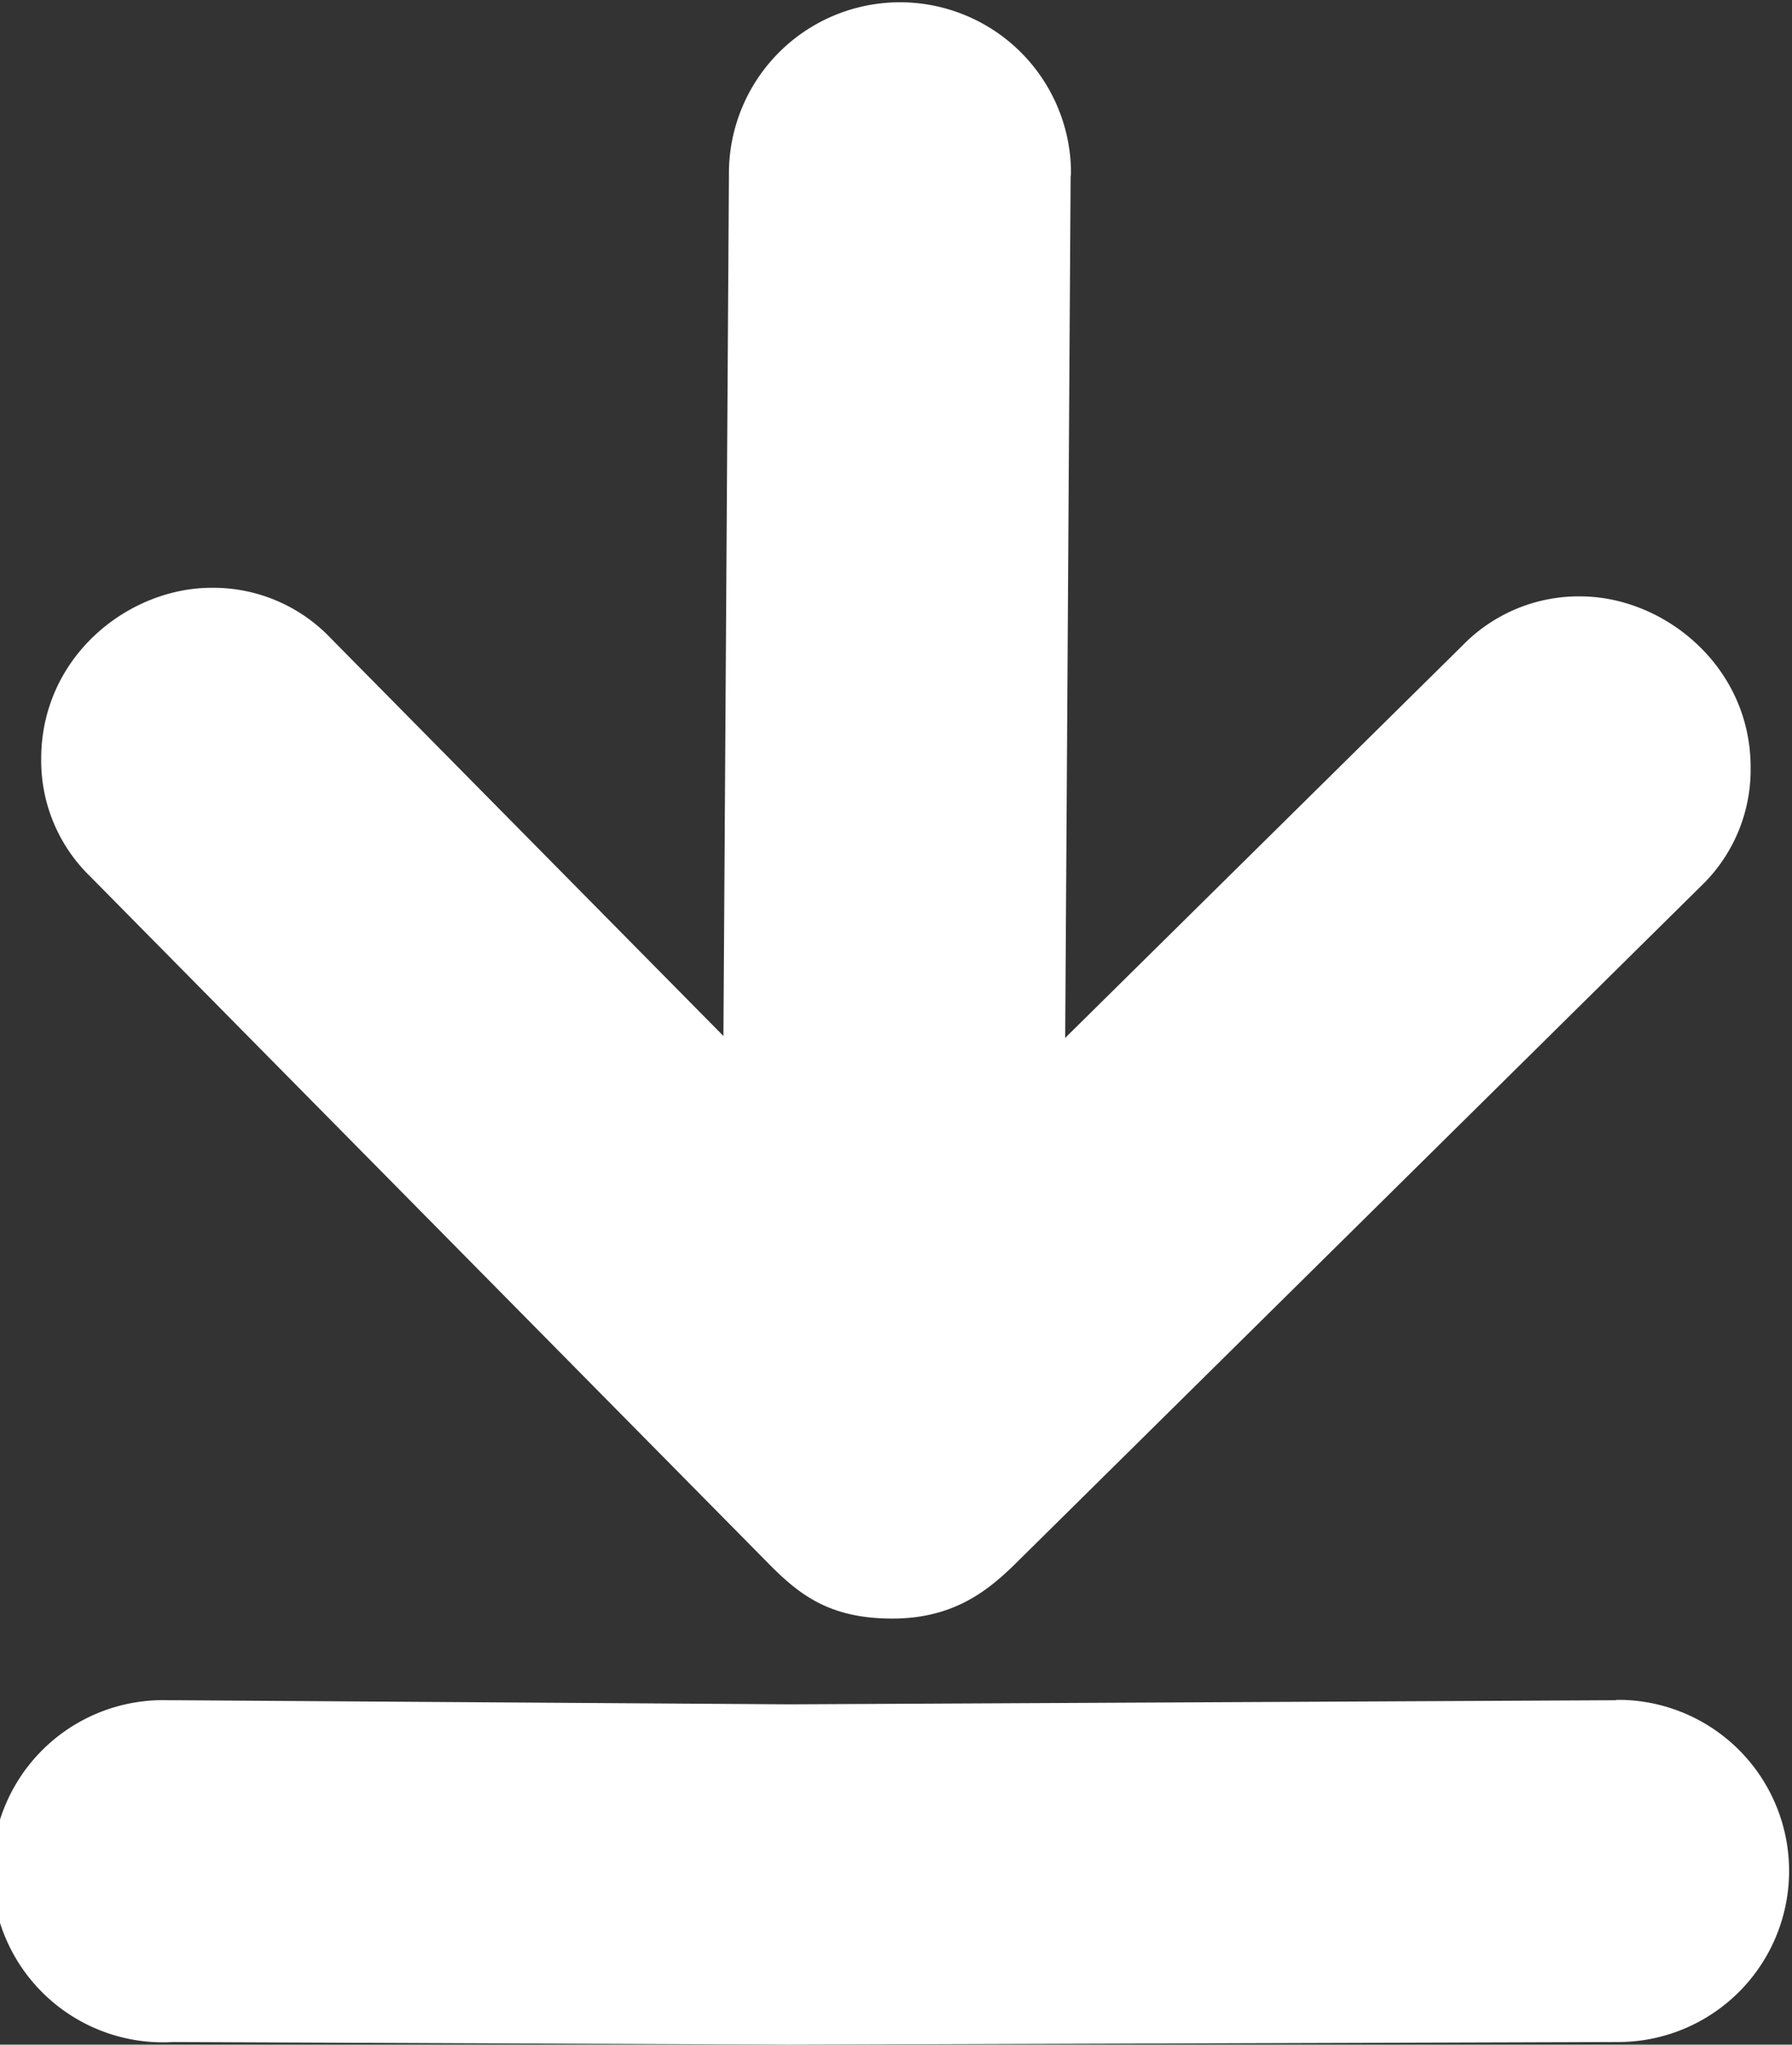
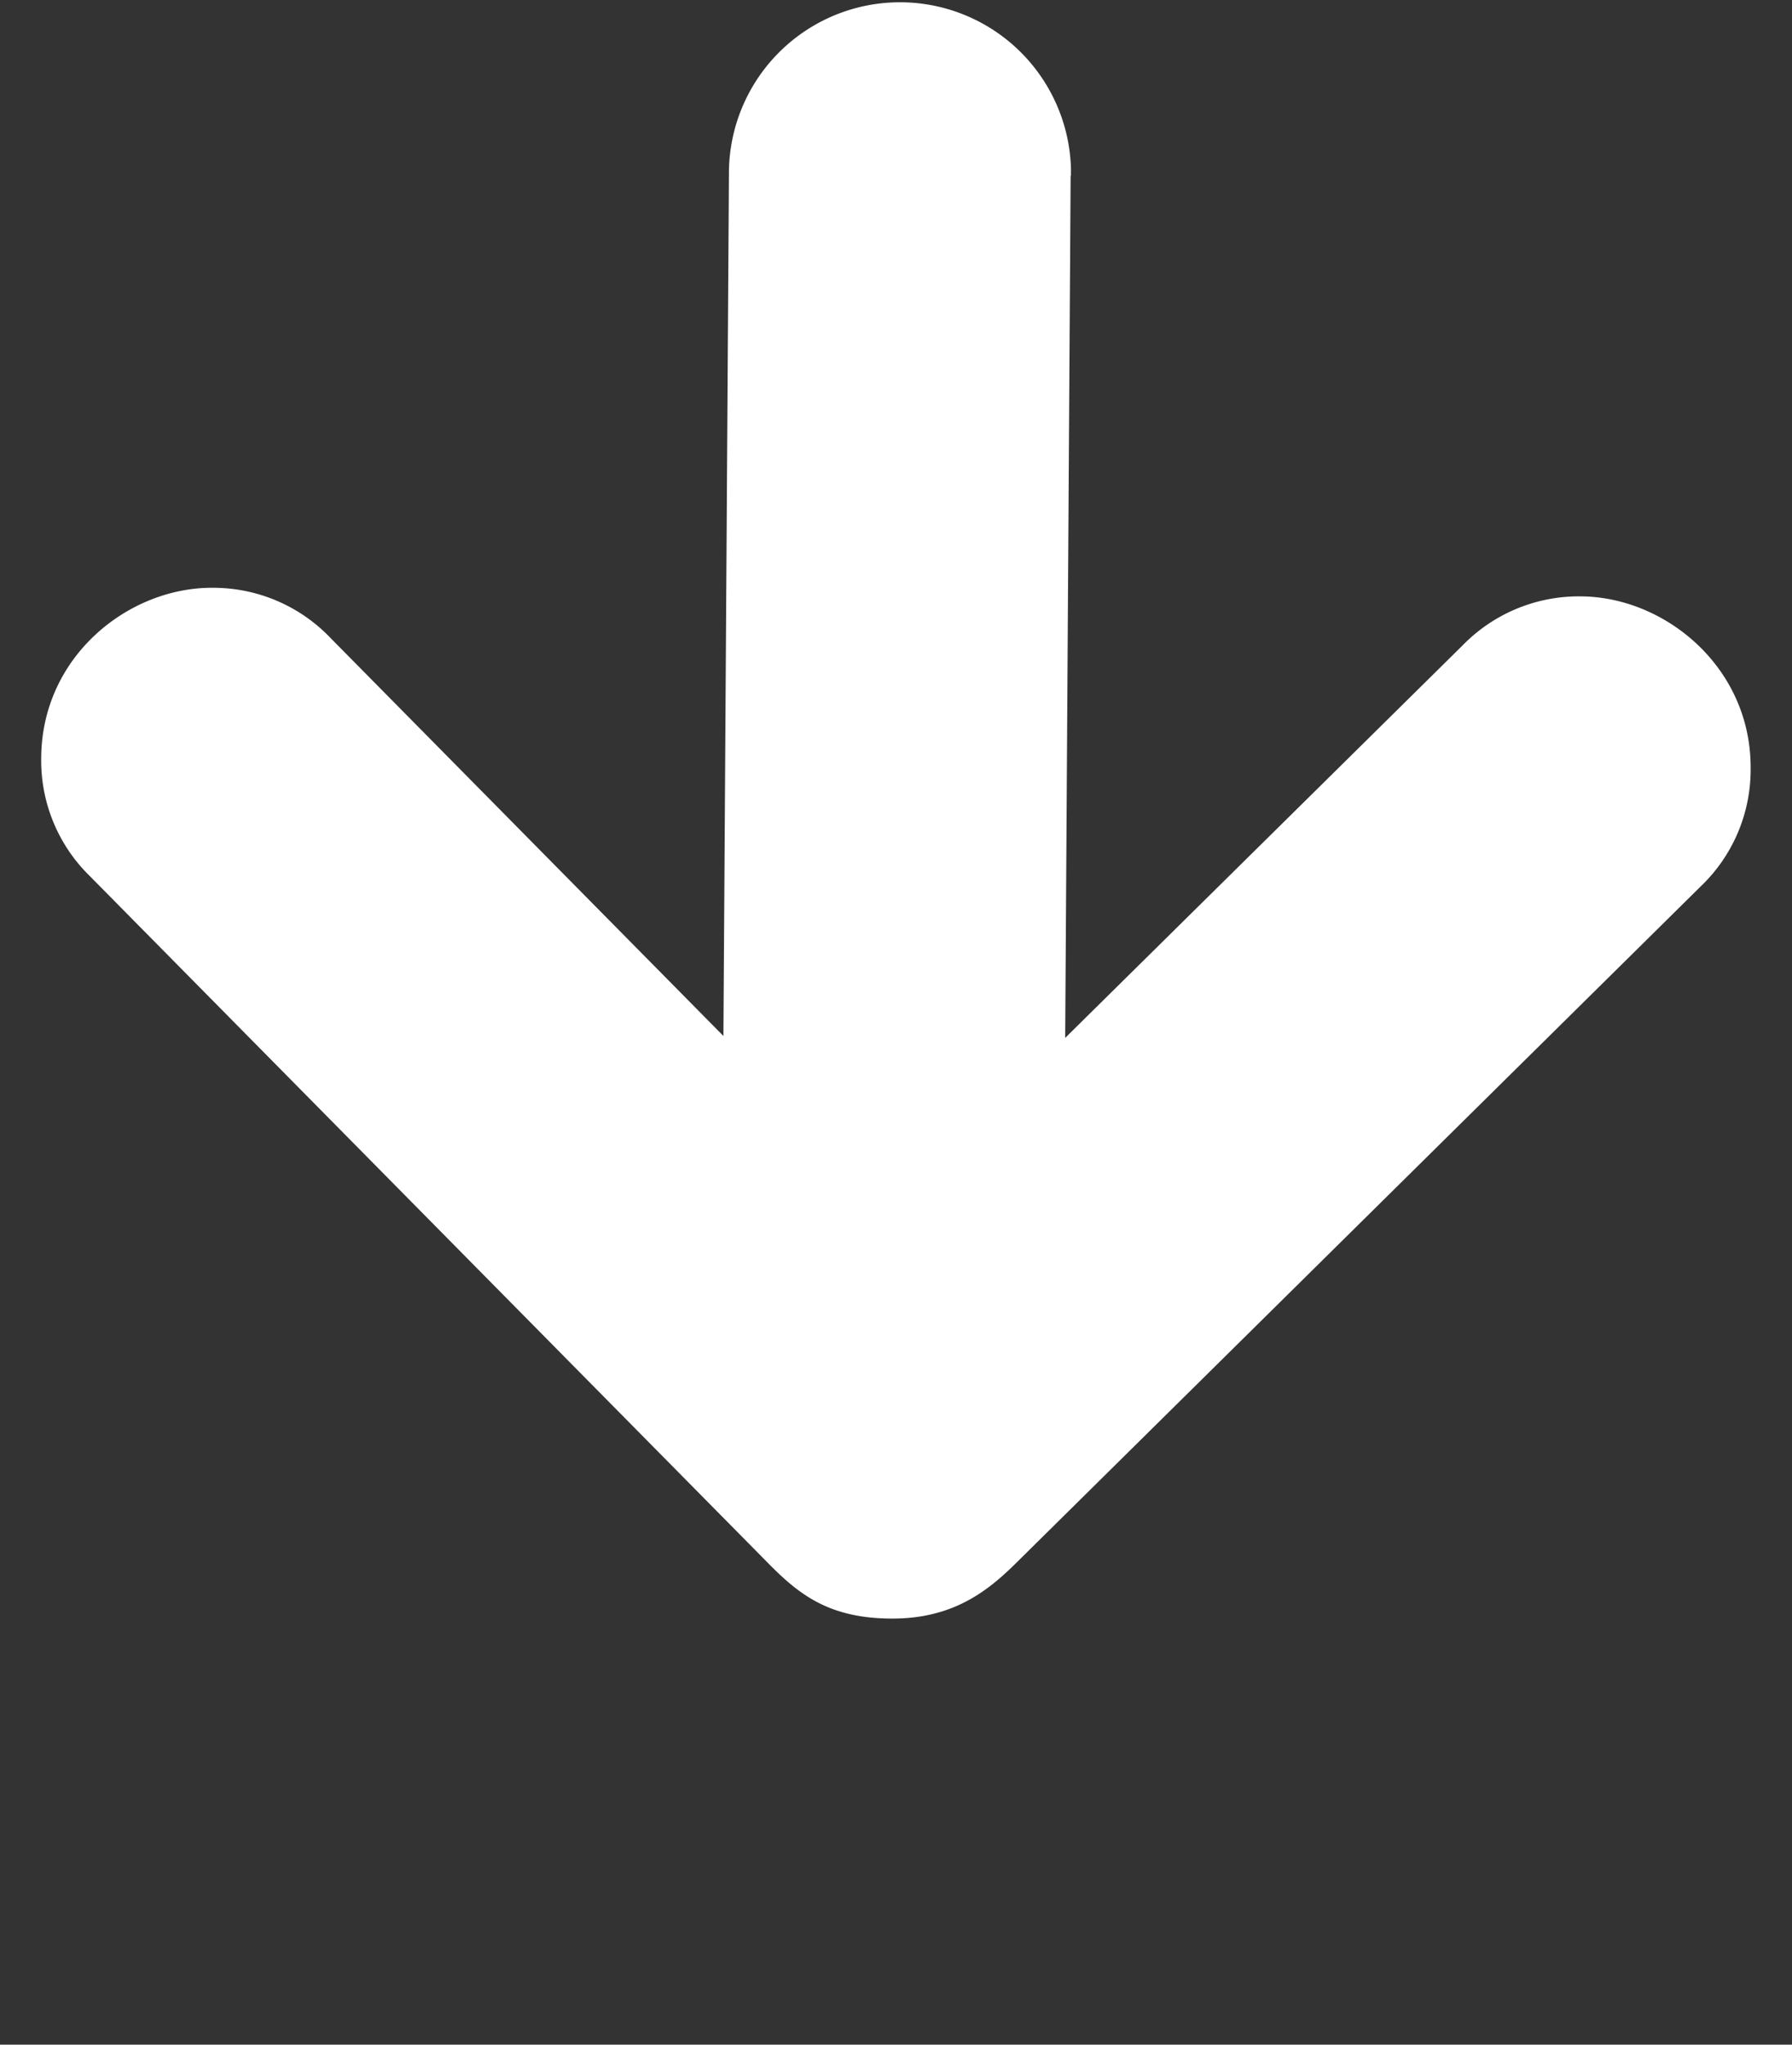
<svg xmlns="http://www.w3.org/2000/svg" id="Layer_1" data-name="Layer 1" fill="#ffffff" viewBox="0 0 227.45 259.43">
  <rect x="0" y="0" width="227.45" height="259.43" fill="#333333" stroke="none" />
  <title>download</title>
  <path d="M135.89,22.31l-.69,109.38,50.46-49.82a20.58,20.58,0,0,1,15-6.2c10.68.06,21.62,9,21.54,21.84a20.47,20.47,0,0,1-6.38,15L129,198.29c-3.58,3.54-8,7.13-15.91,7.08s-11.7-3.07-15.66-7.1l-86-87.08a20.47,20.47,0,0,1-6.2-15C5.28,83.26,16.34,74.51,27,74.58A20.58,20.58,0,0,1,42,81l49.82,50.45L92.52,22a21.71,21.71,0,0,1,43.41-.66q0,.47,0,.93Z" />
-   <path d="M205.14,215.73l-104.91.52-77.91-.52v0h-.93A21.71,21.71,0,1,0,22,259.1l77.89.33h.59l104.89-.33a21.71,21.71,0,0,0,.66-43.41h-.93Z" />
</svg>